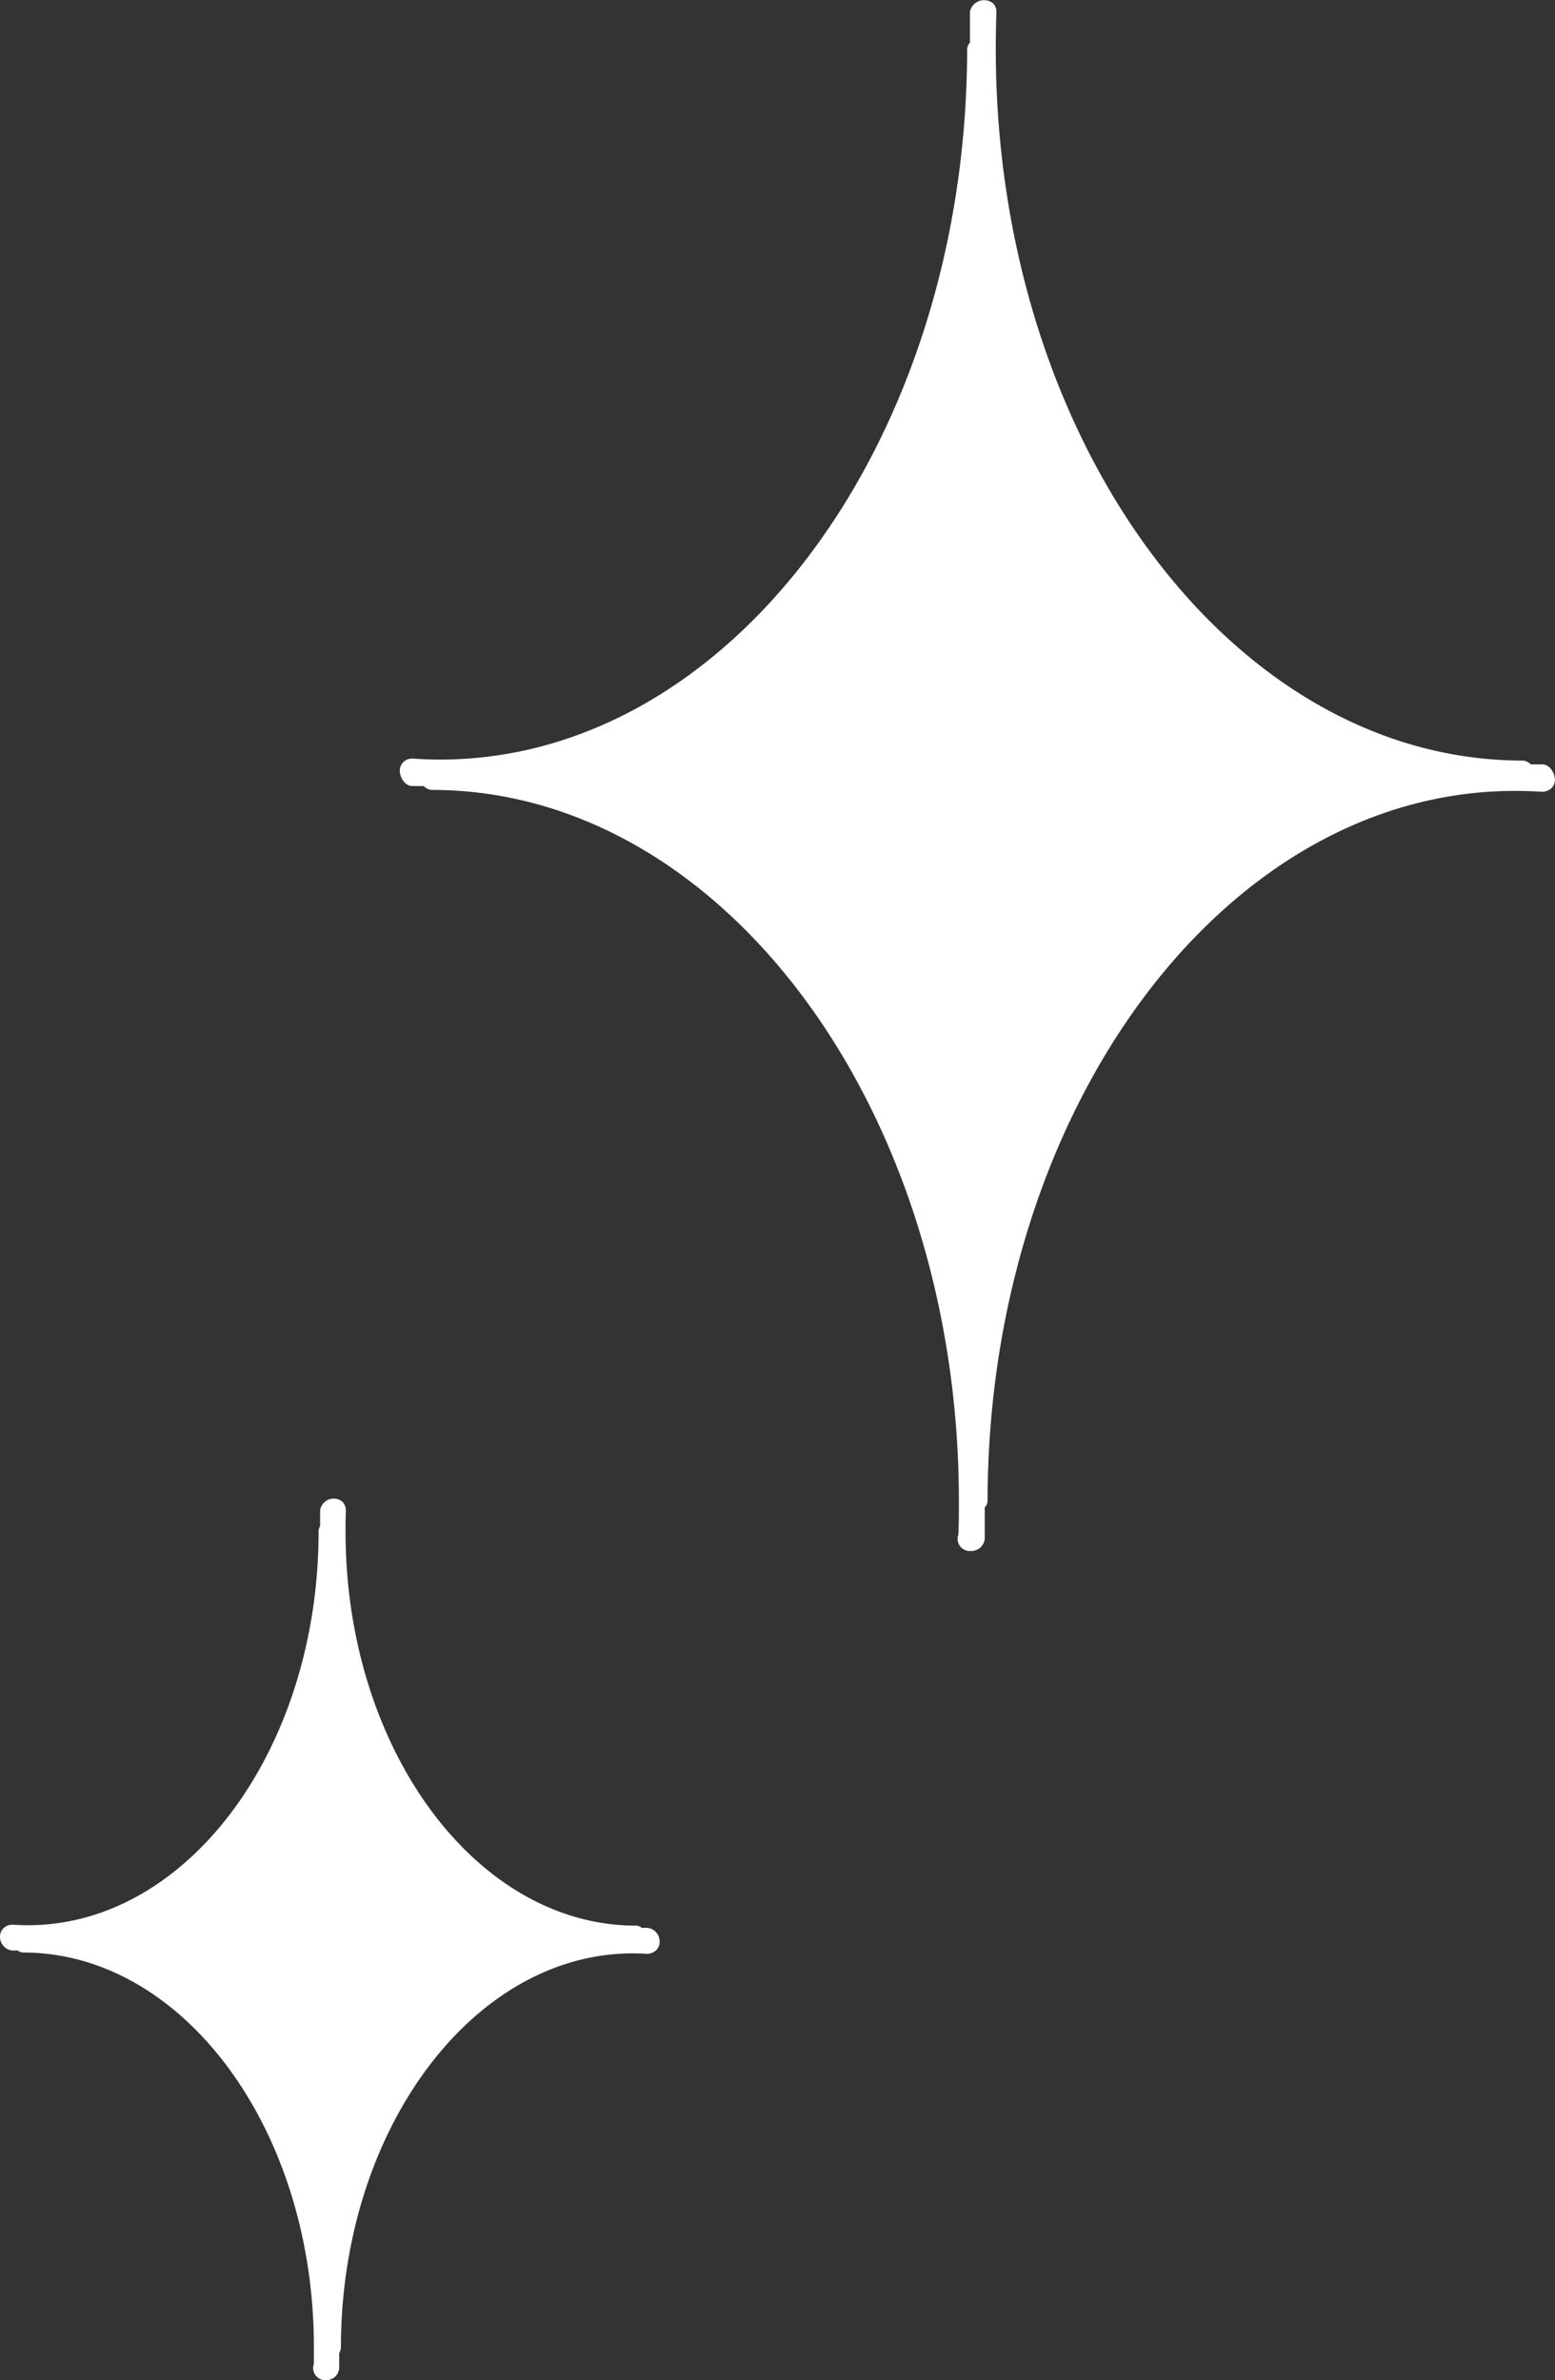
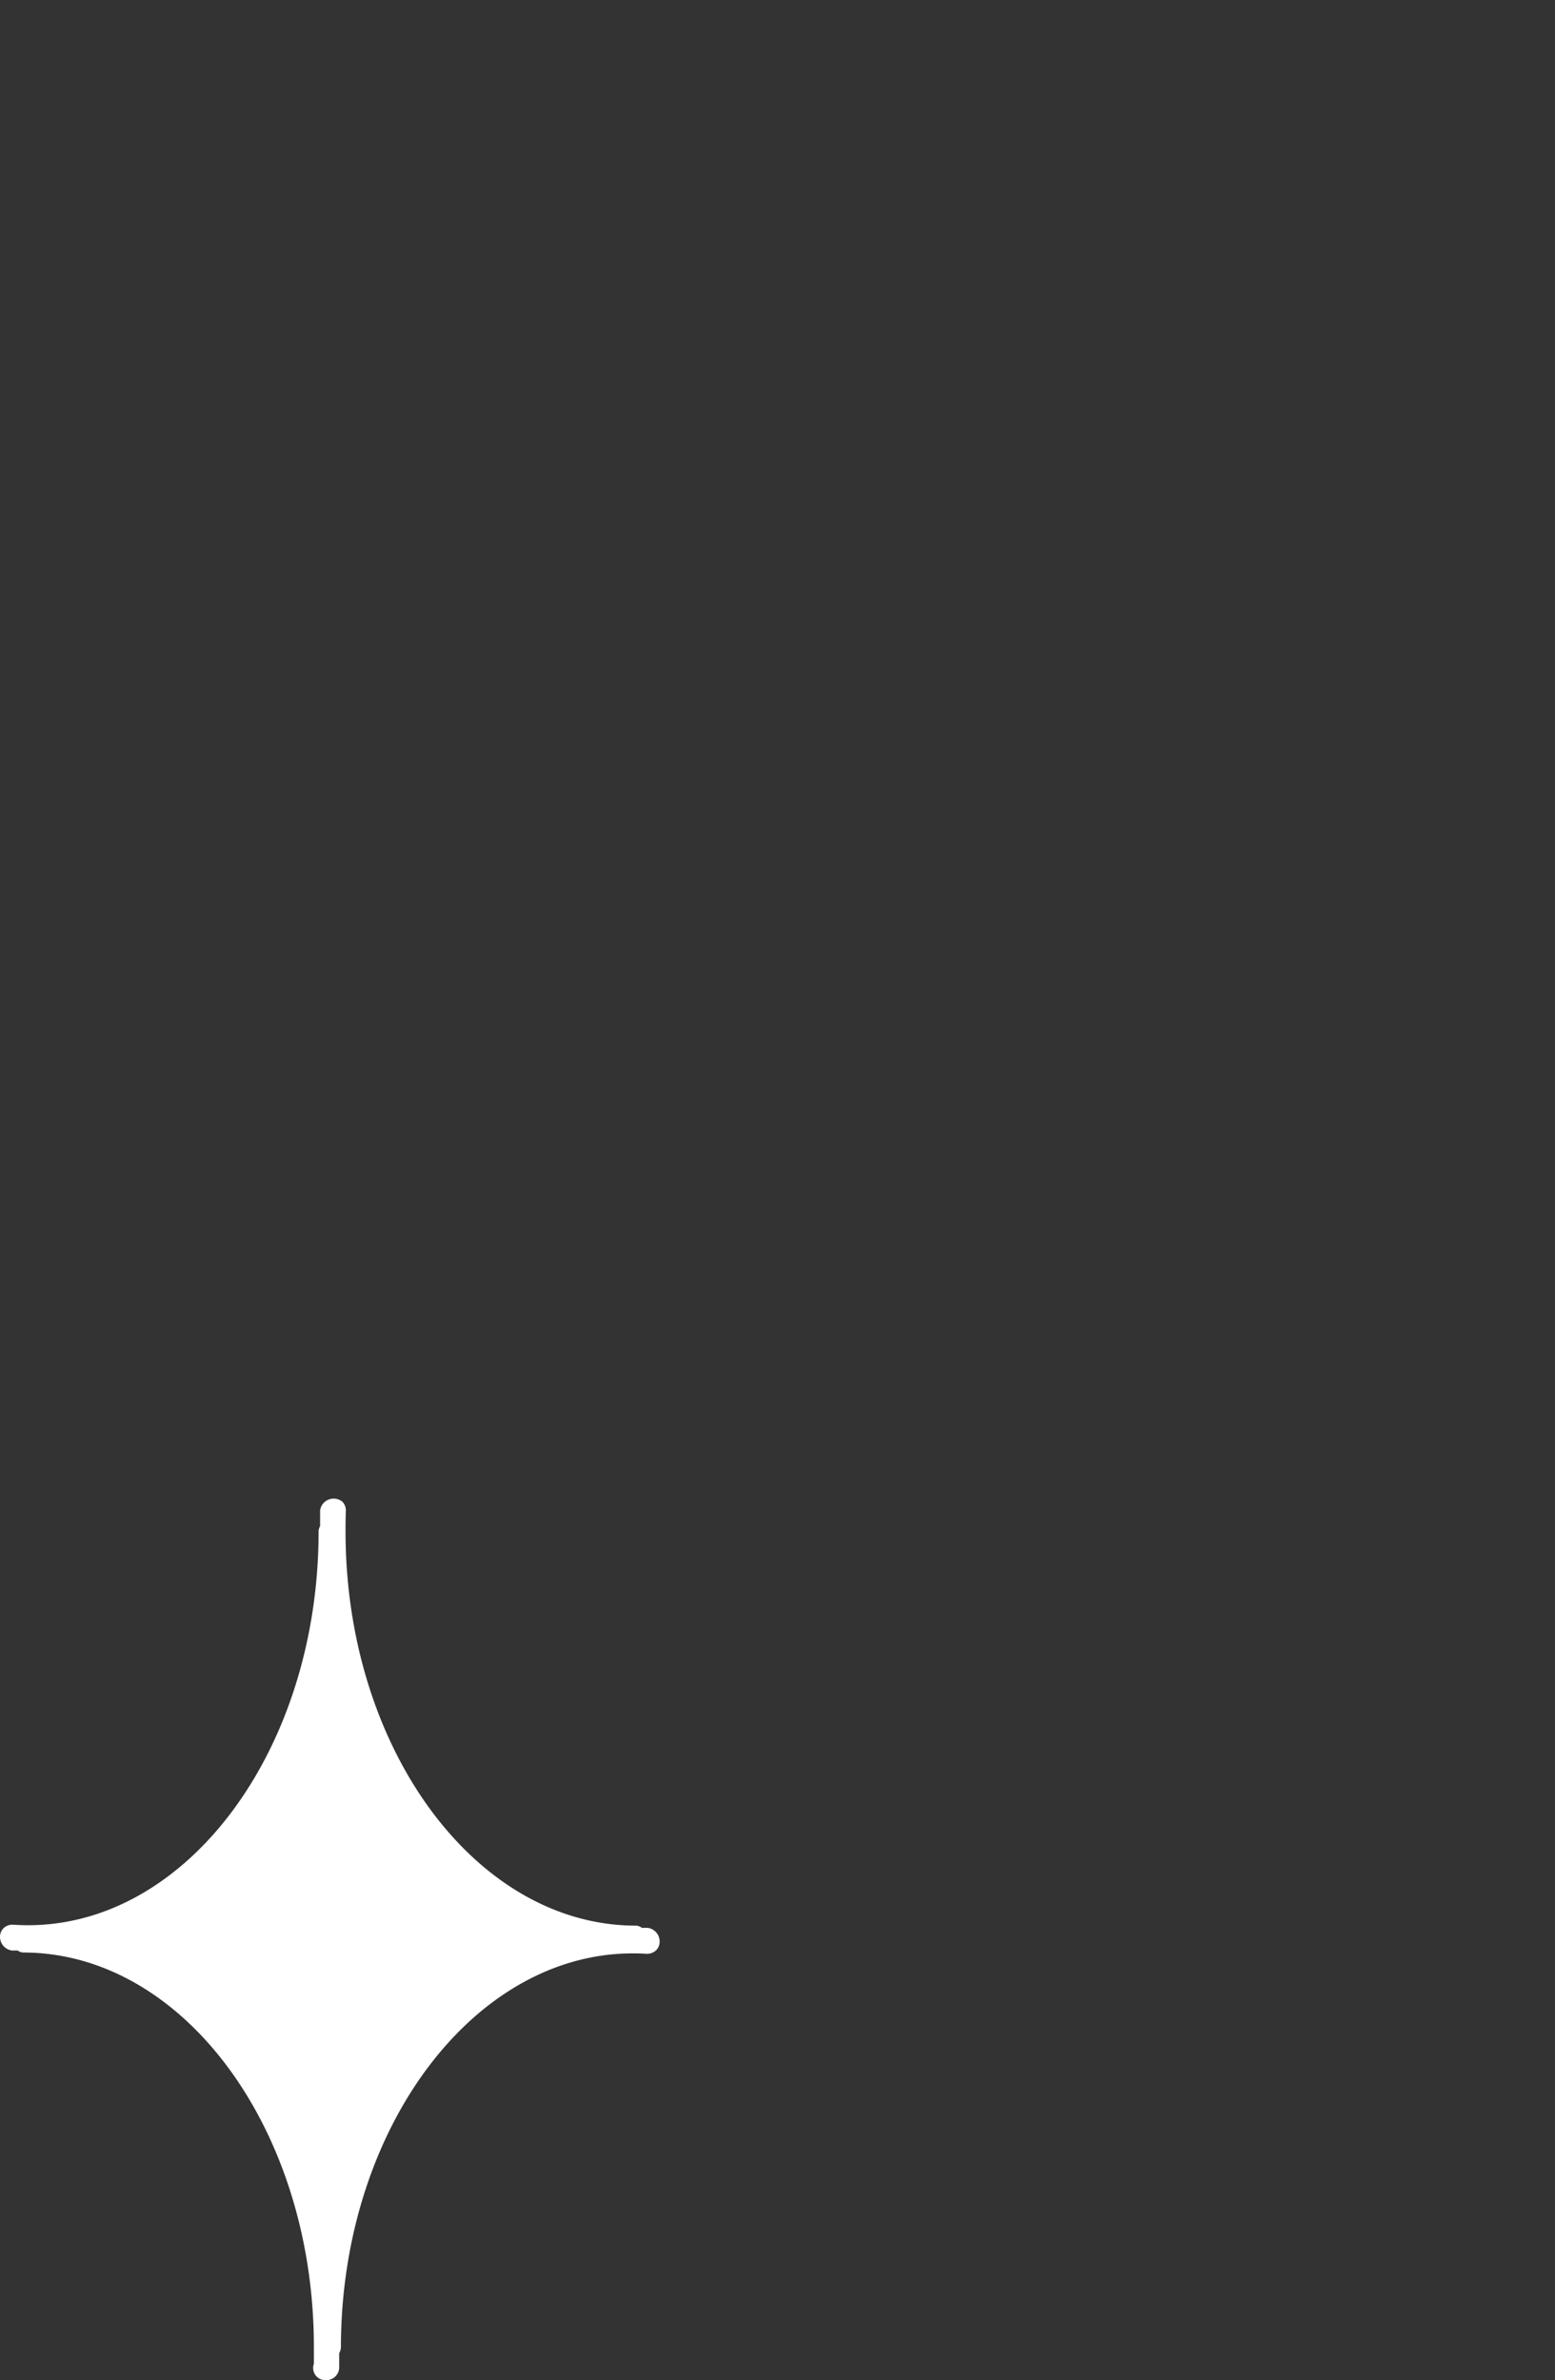
<svg xmlns="http://www.w3.org/2000/svg" width="40.673" height="62.27" viewBox="0 0 40.673 62.27">
  <rect x="0" y="0" width="40.673" height="62.27" fill="#333333" stroke="none" />
  <g id="グループ_774" data-name="グループ 774" transform="translate(0 0)">
-     <path id="パス_1253" data-name="パス 1253" d="M7.325,20.562c-.176,0-.318-.221-.318-.4a.321.321,0,0,1,.1-.232.332.332,0,0,1,.24-.085c.235.017.474.026.714.026,7.592,0,13.774-8.336,13.786-18.584a.291.291,0,0,1,.074-.176V.305a.376.376,0,0,1,.6-.221.325.325,0,0,1,.092.23c-.012.323-.017.65-.017.975,0,10.248,6.173,18.594,13.763,18.608a.317.317,0,0,1,.23.1H36.9c.175,0,.32.218.32.4a.315.315,0,0,1-.1.232.36.36,0,0,1-.237.083c-.235-.014-.477-.021-.716-.021-7.589,0-13.774,8.334-13.786,18.579a.253.253,0,0,1-.074.164v.823a.353.353,0,0,1-.358.318h-.033a.316.316,0,0,1-.318-.318.329.329,0,0,1,.019-.109c.014-.292.014-.581.014-.878,0-10.243-6.176-18.591-13.765-18.605a.319.319,0,0,1-.232-.1Z" transform="translate(3.45 0)" fill="#fff" />
    <path id="パス_1254" data-name="パス 1254" d="M.339,39.9c.128.009.261.014.394.014,4.186,0,7.6-4.622,7.6-10.3a.283.283,0,0,1,.04-.14v-.415a.359.359,0,0,1,.586-.221.335.335,0,0,1,.088.237c-.009.178-.009.356-.009.538,0,5.68,3.406,10.307,7.592,10.312a.249.249,0,0,1,.157.057h.149a.361.361,0,0,1,.318.363.315.315,0,0,1-.1.232.351.351,0,0,1-.237.085c-4.34-.277-7.992,4.428-8,10.286a.328.328,0,0,1-.045.161V51.5a.337.337,0,0,1-.342.315H8.509a.316.316,0,0,1-.318-.315.3.3,0,0,1,.019-.114c0-.145,0-.294,0-.441,0-5.68-3.406-10.307-7.592-10.317a.257.257,0,0,1-.154-.052H.318A.361.361,0,0,1,0,40.216a.32.32,0,0,1,.1-.232A.344.344,0,0,1,.339,39.9" transform="translate(0 10.451)" fill="#fff" />
  </g>
</svg>